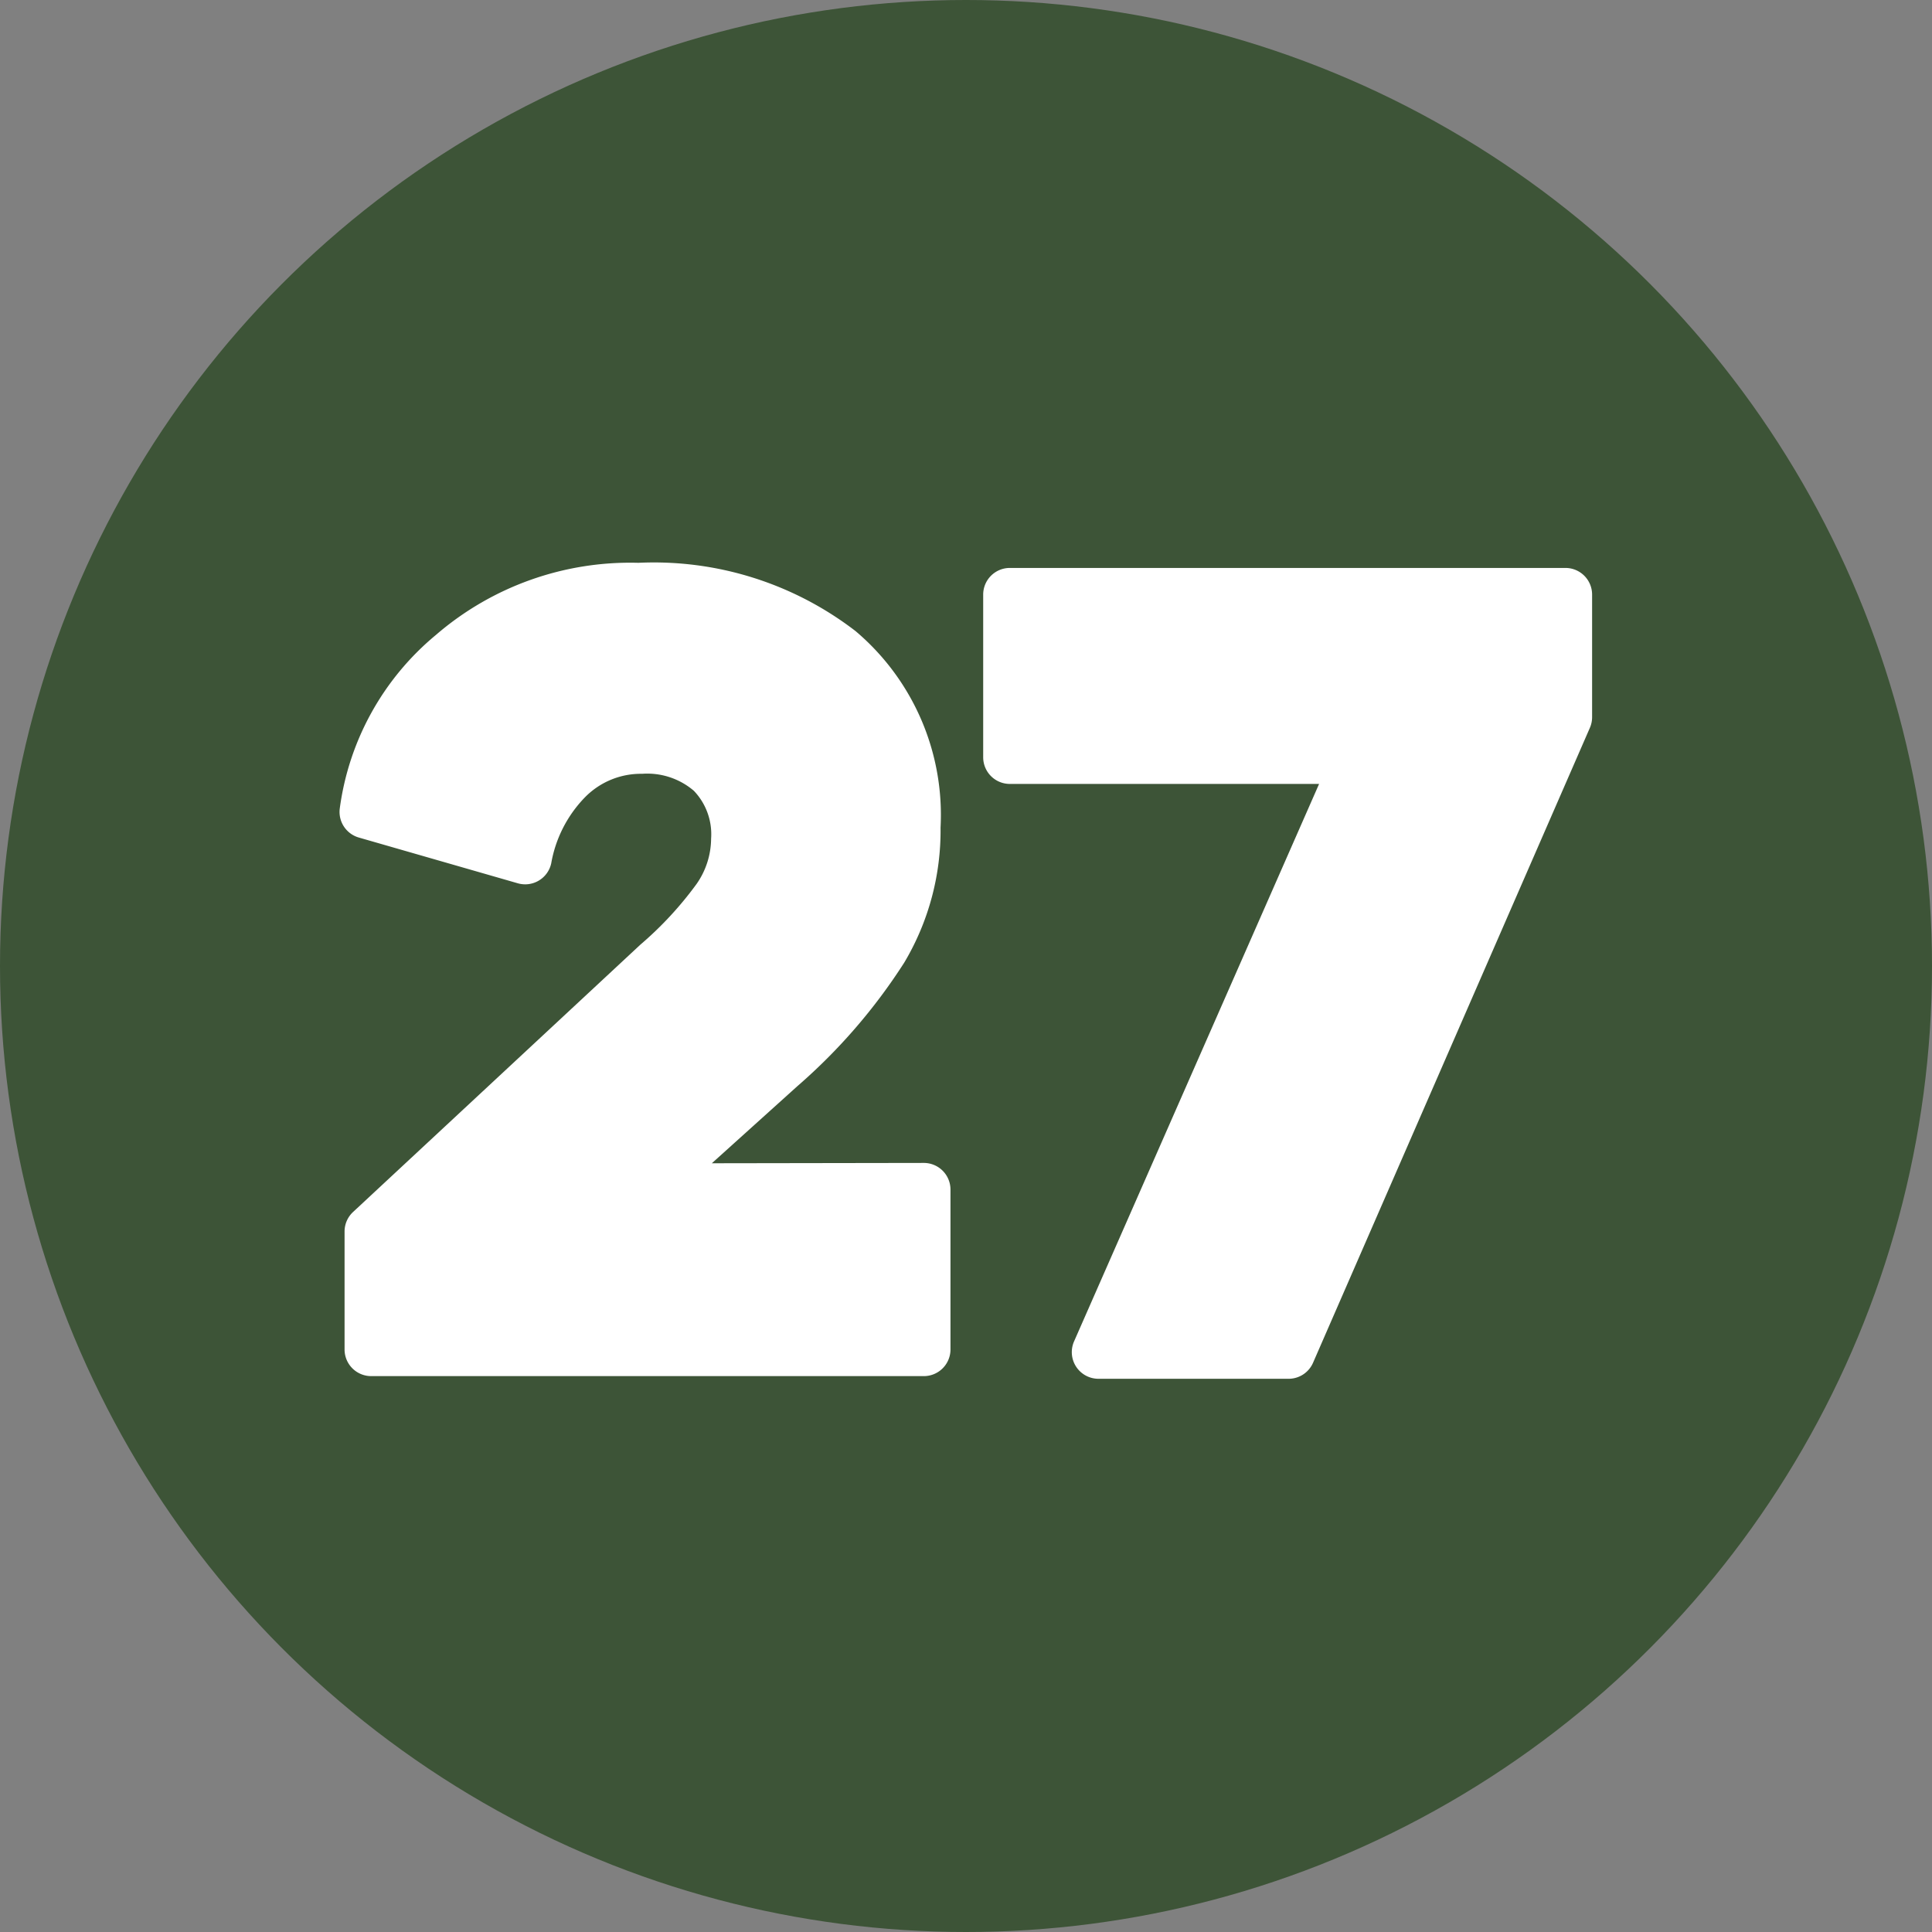
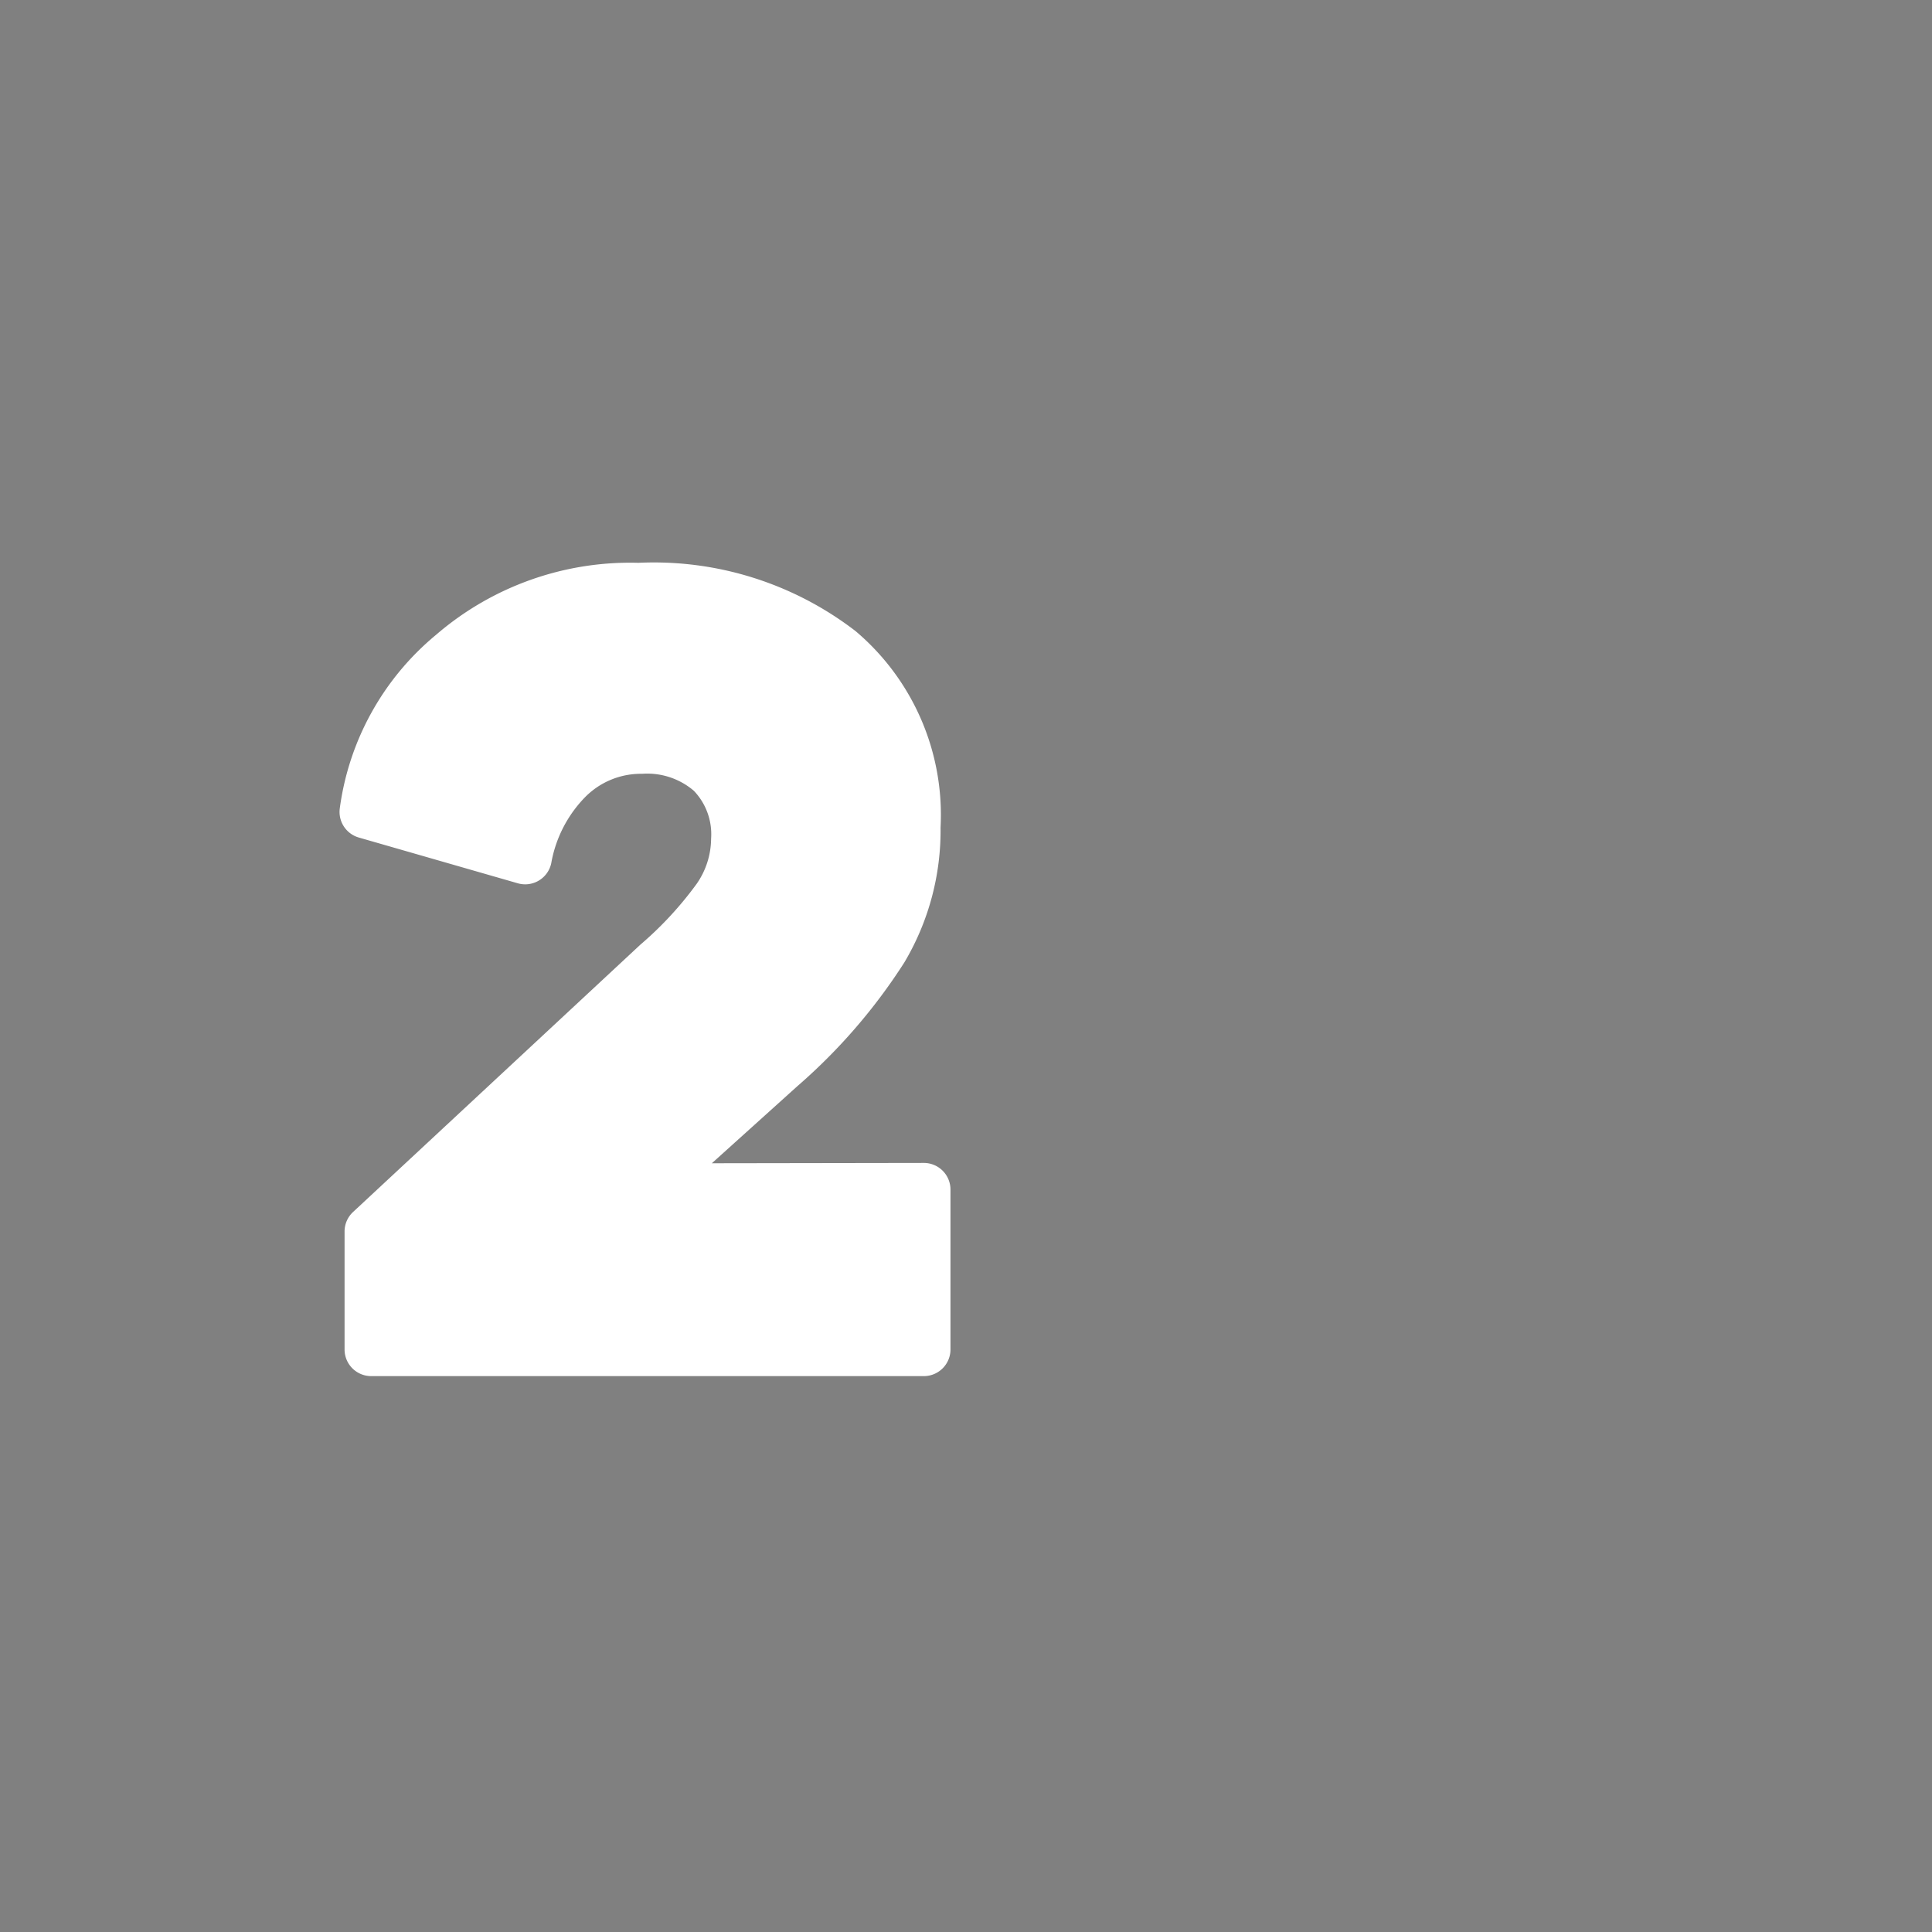
<svg xmlns="http://www.w3.org/2000/svg" fill="#000000" height="29" preserveAspectRatio="xMidYMid meet" version="1" viewBox="1.5 1.5 29.0 29.0" width="29" zoomAndPan="magnify">
  <rect x="1.5" y="1.5" width="29.0" height="29.0" fill="#808080" stroke="none" />
  <g data-name="Layer 75">
    <g id="change1_1">
-       <circle cx="16" cy="16" fill="#3d5437" r="14.5" />
-     </g>
+       </g>
    <g id="change2_1">
-       <path d="M16.658,10.025a.4.4,0,0,0-.4.4v2.442a.4.4,0,0,0,.4.4H21.3l-3.678,8.368a.4.4,0,0,0,.366.561h2.855a.4.4,0,0,0,.366-.24l4.156-9.532a.4.4,0,0,0,.033-.16V10.425a.4.4,0,0,0-.4-.4Z" fill="#ffffff" fill-rule="evenodd" />
-     </g>
+       </g>
    <g id="change2_2">
      <path d="M12.185,18.961,13.473,17.8a8.563,8.563,0,0,0,1.6-1.851,3.872,3.872,0,0,0,.545-2.027,3.611,3.611,0,0,0-1.277-2.95,4.963,4.963,0,0,0-3.259-1.024A4.461,4.461,0,0,0,8.044,11.03,4.083,4.083,0,0,0,6.6,13.636a.4.4,0,0,0,.287.436l2.387.687a.4.4,0,0,0,.5-.3,1.886,1.886,0,0,1,.515-1,1.176,1.176,0,0,1,.85-.344,1.076,1.076,0,0,1,.776.255.943.943,0,0,1,.259.718,1.2,1.2,0,0,1-.217.679,5.318,5.318,0,0,1-.844.912L6.8,19.692a.4.4,0,0,0-.128.293v1.771a.4.4,0,0,0,.4.4h8.295a.4.4,0,0,0,.4-.4v-2.4a.4.4,0,0,0-.4-.4Z" fill="#ffffff" fill-rule="evenodd" />
    </g>
  </g>
</svg>